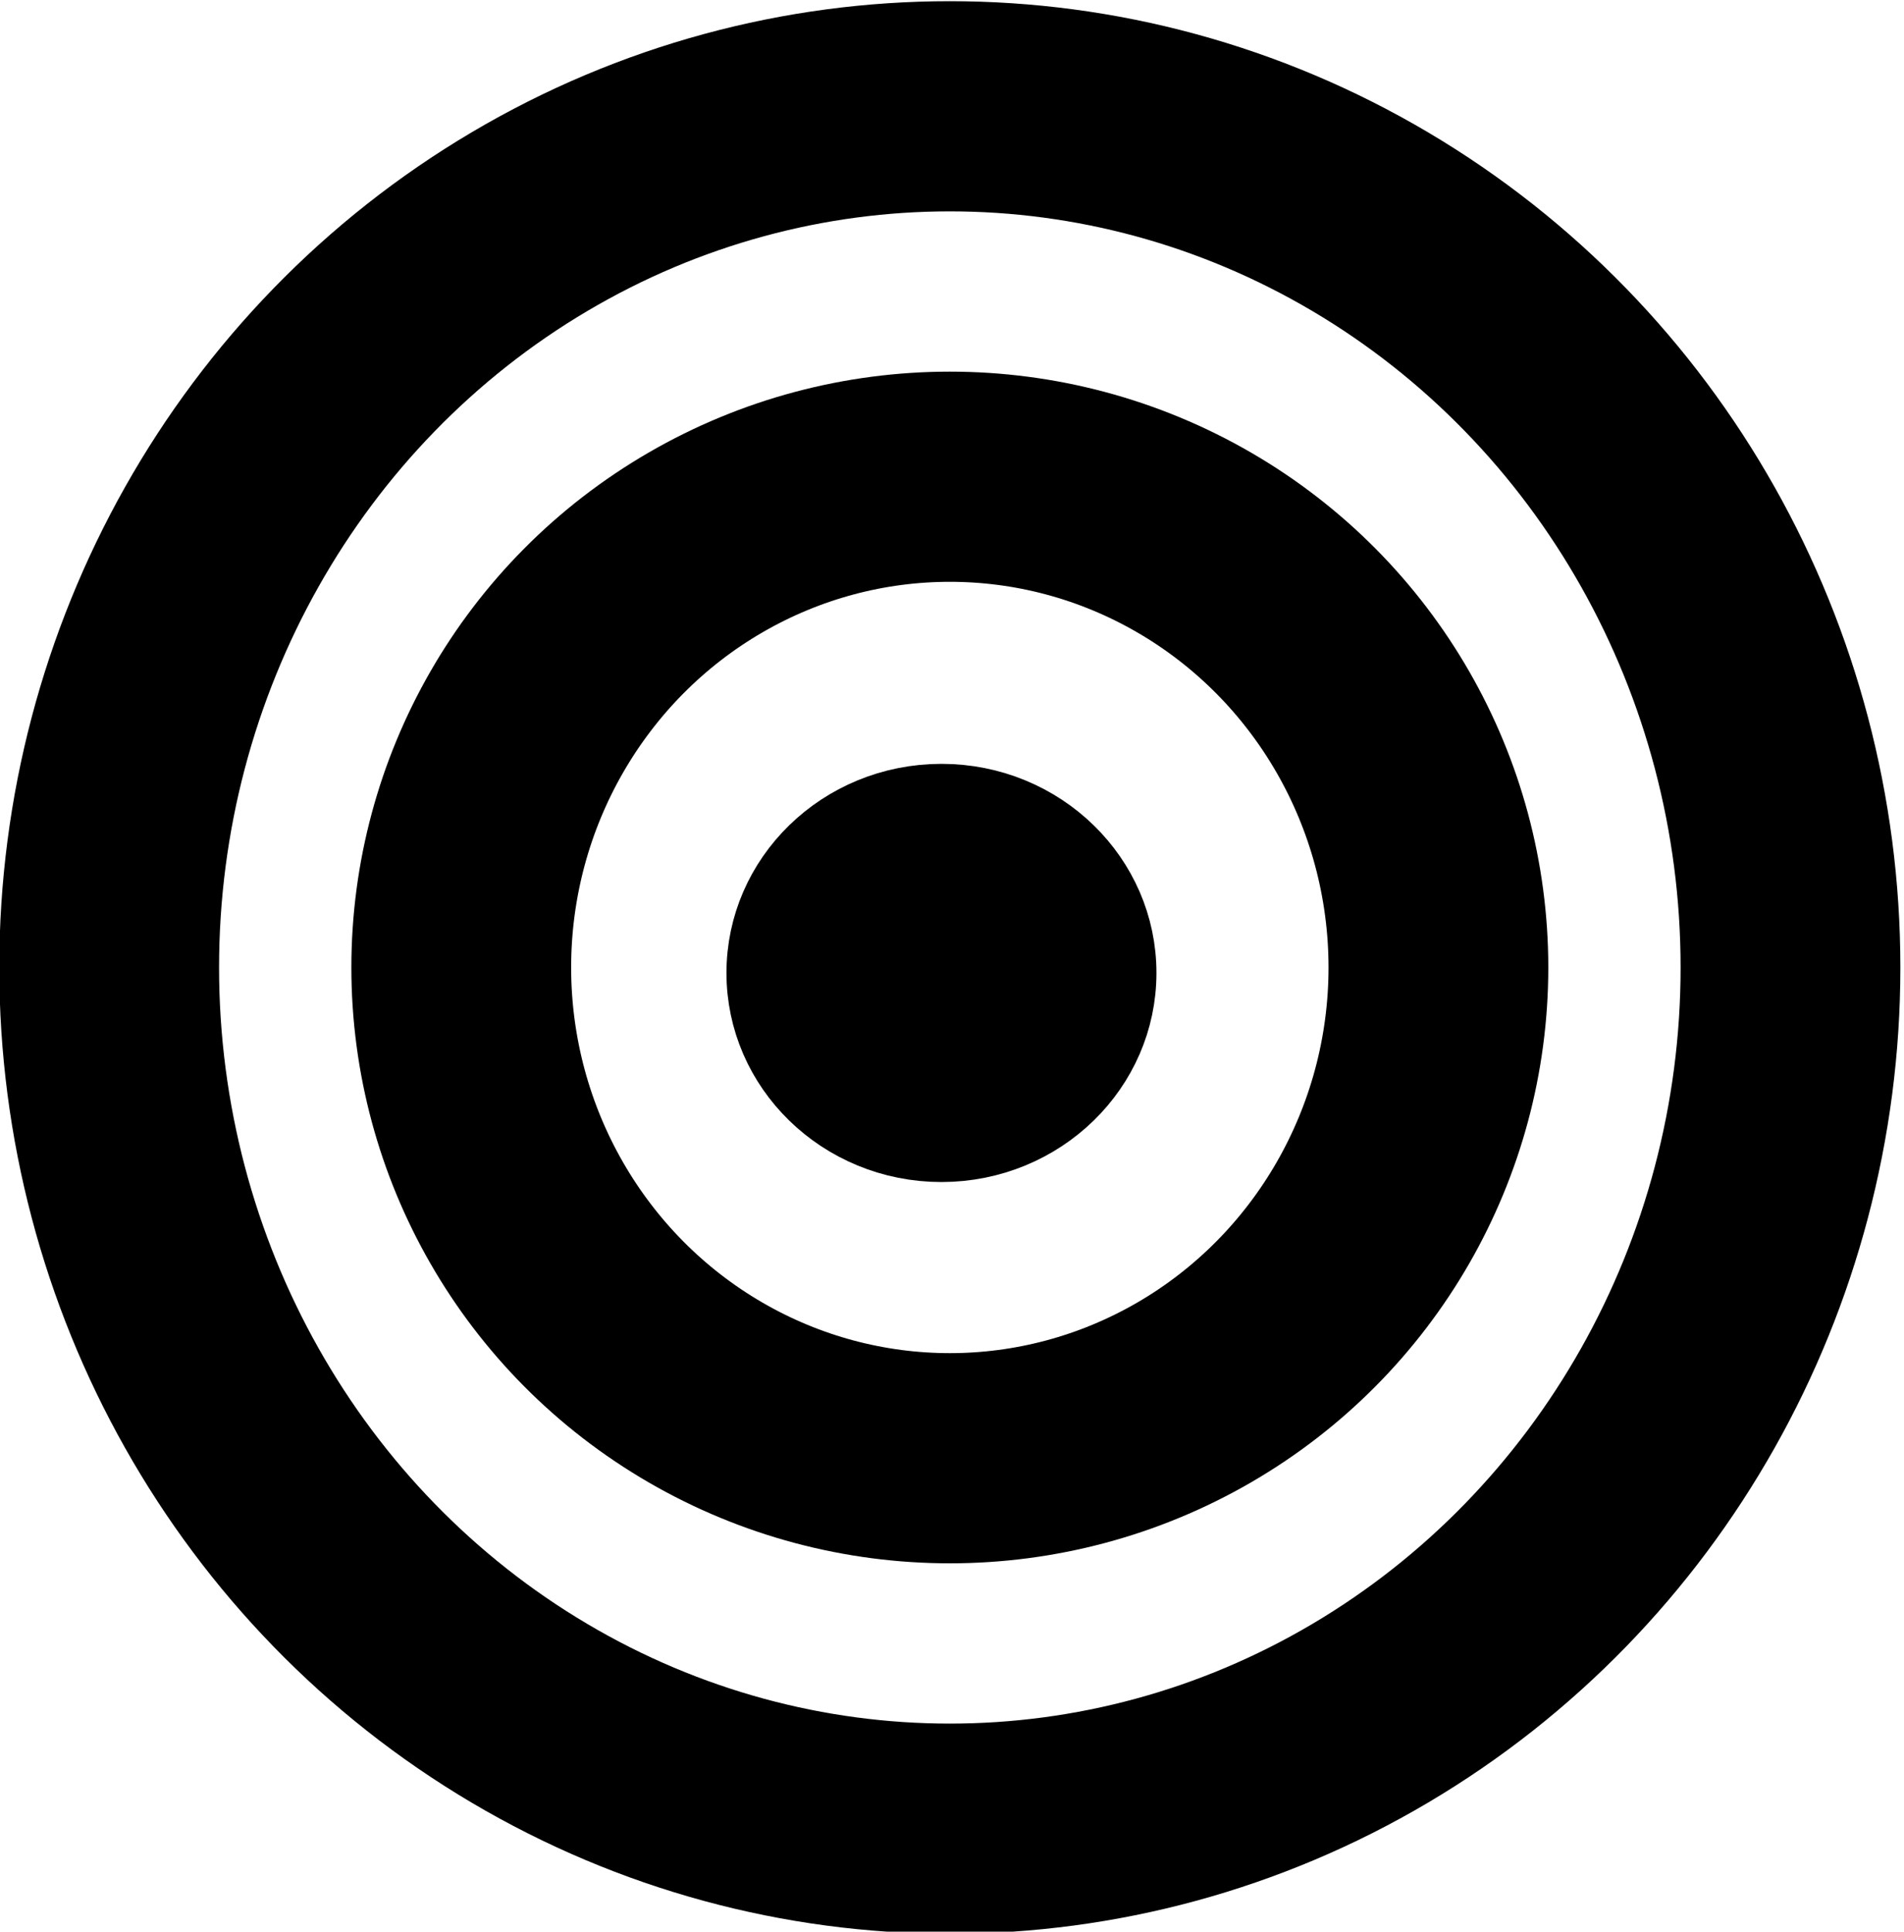
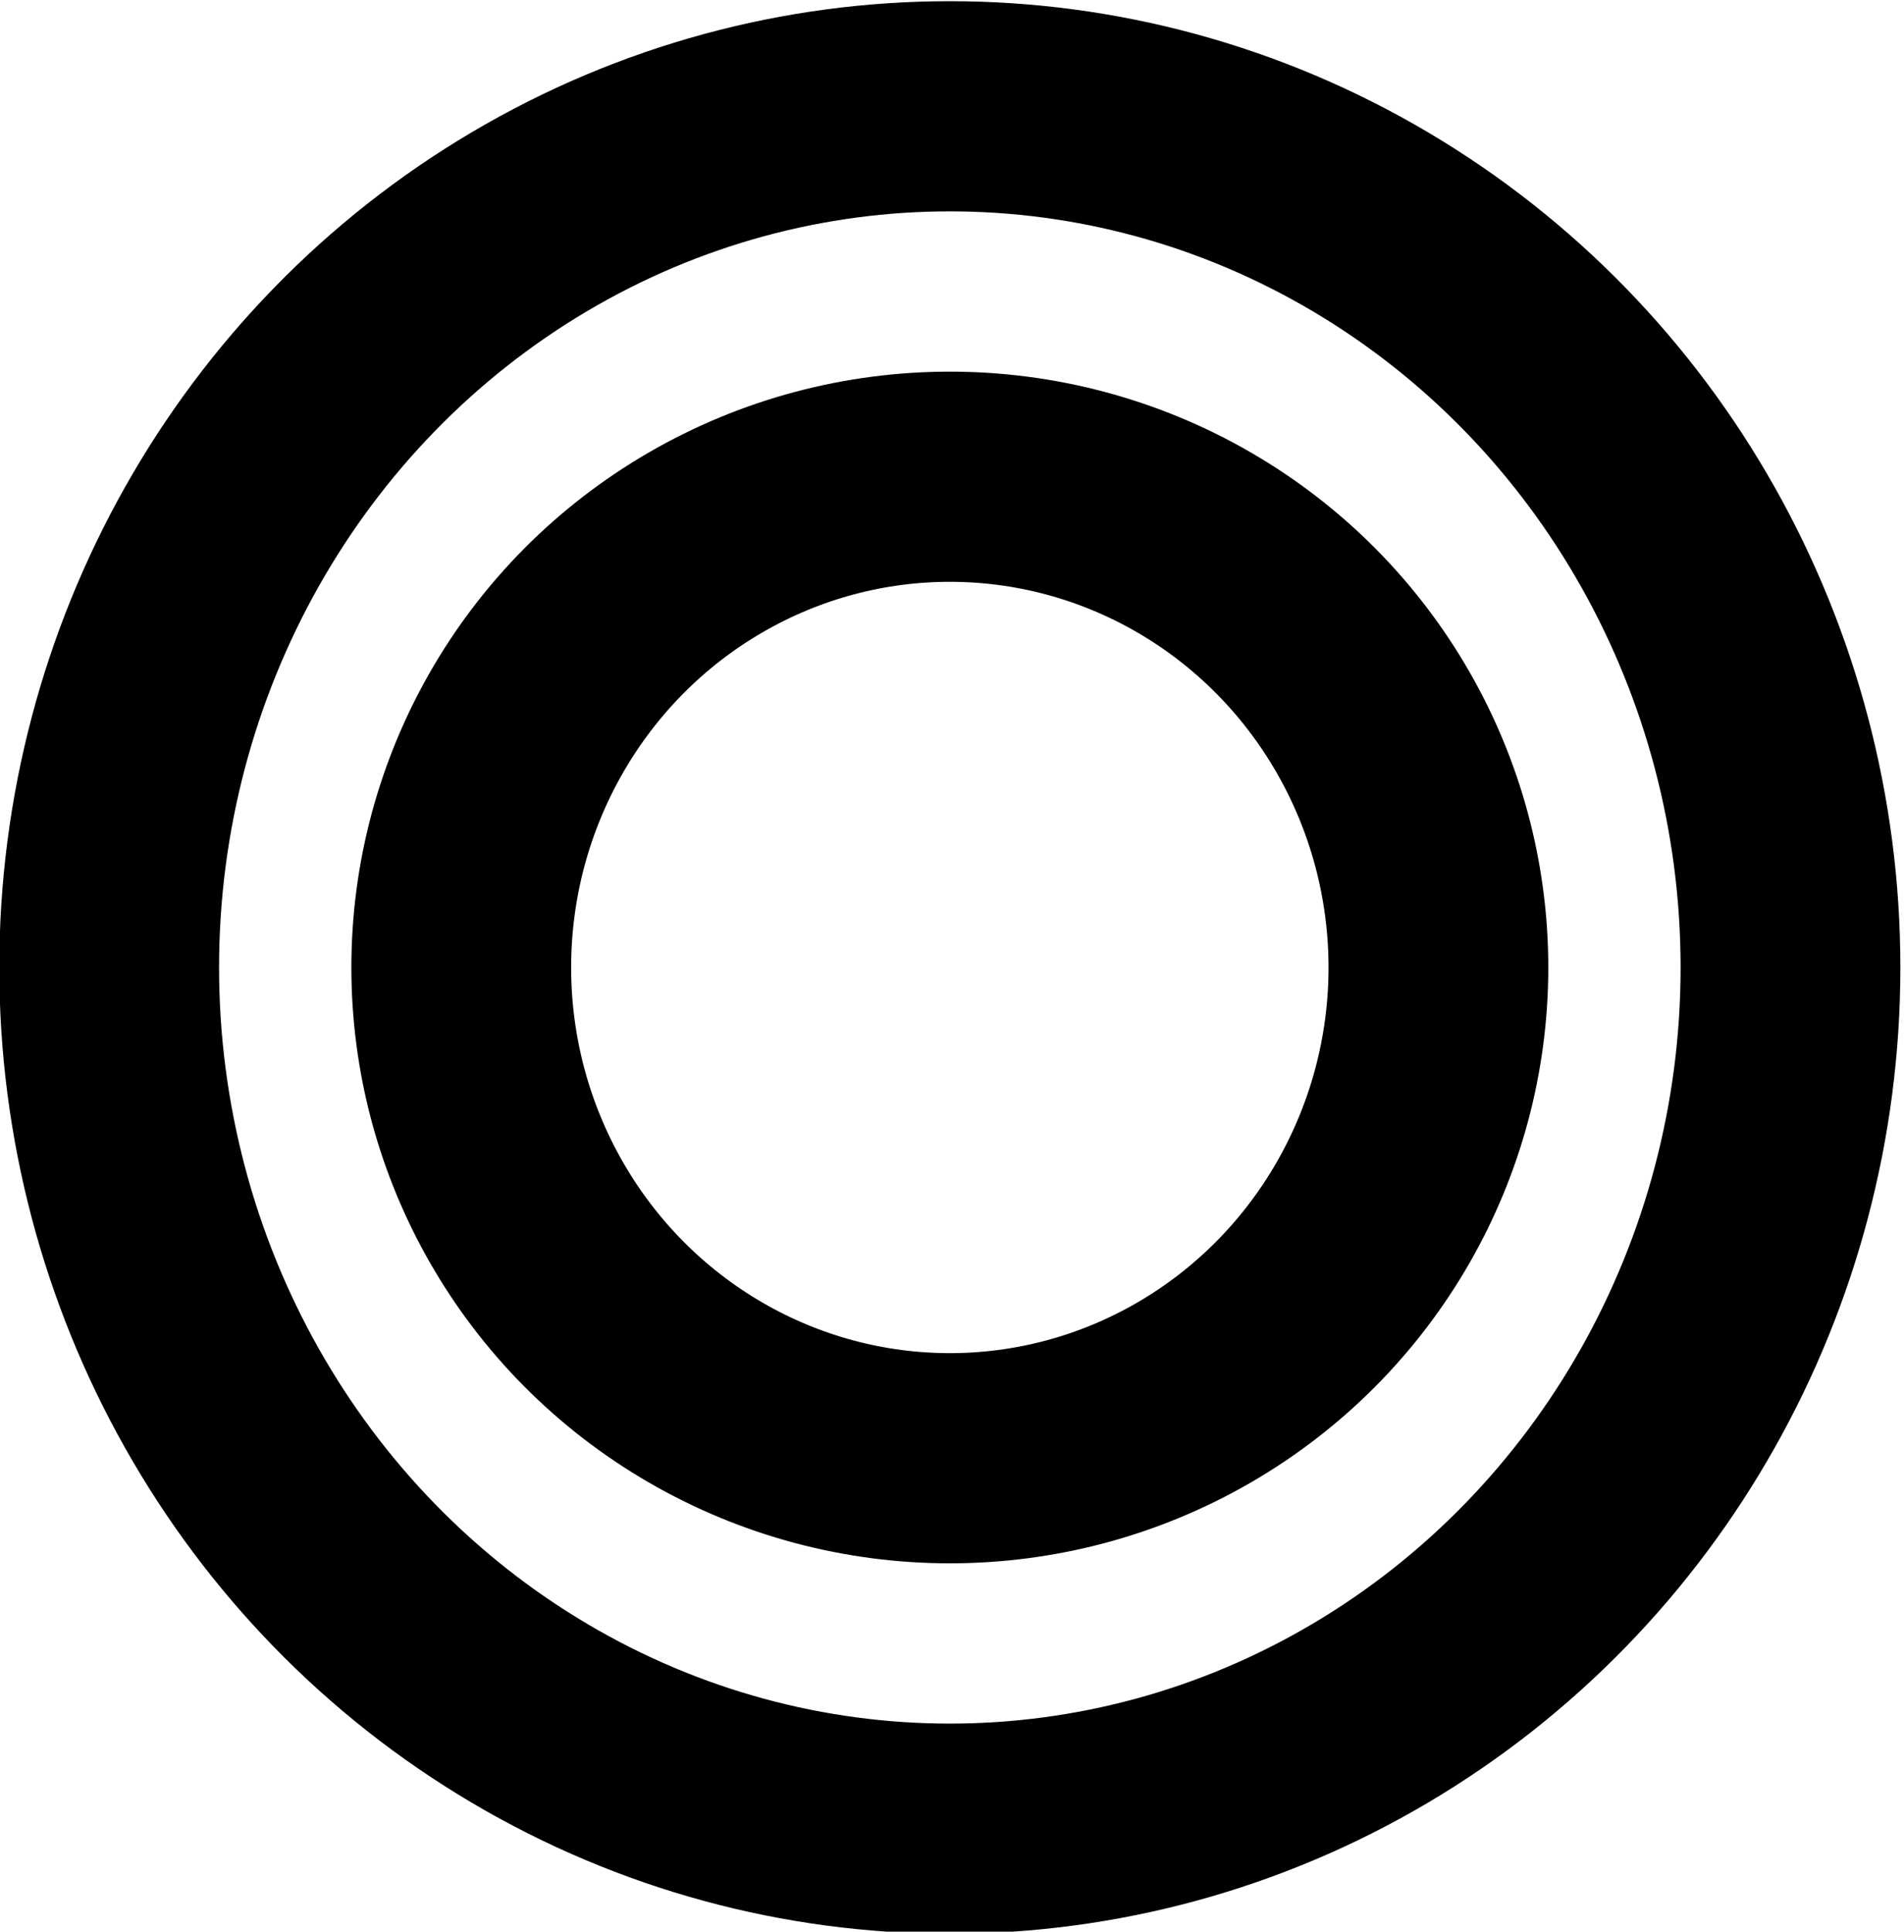
<svg xmlns="http://www.w3.org/2000/svg" xmlns:ns1="http://sodipodi.sourceforge.net/DTD/sodipodi-0.dtd" xmlns:ns2="http://www.inkscape.org/namespaces/inkscape" width="175.069" height="177.555" version="1.1" id="svg10" ns1:docname="Ținta_(Frontul_Românesc).svg" ns2:version="1.2.2 (732a01da63, 2022-12-09)">
  <defs id="defs14" />
  <ns1:namedview id="namedview12" pagecolor="#ffffff" bordercolor="#666666" borderopacity="1.0" ns2:showpageshadow="2" ns2:pageopacity="0.0" ns2:pagecheckerboard="0" ns2:deskcolor="#d1d1d1" showgrid="false" ns2:zoom="4.4502618" ns2:cx="72.242941" ns2:cy="89.657647" ns2:window-width="1920" ns2:window-height="1007" ns2:window-x="-9" ns2:window-y="-9" ns2:window-maximized="1" ns2:current-layer="svg10" />
  <g stroke="#000000" stroke-linecap="square" stroke-linejoin="round" paint-order="markers fill stroke" transform="matrix(0.273,0,0,0.261,-42.051,-218.631)" id="g8">
    <ellipse cx="473.942" cy="1178.399" fill="none" stroke-width="74.021" rx="283.137" ry="303.302" id="ellipse2" />
    <ellipse cx="473.942" cy="1178.399" fill="none" stroke-width="74.021" rx="164.556" ry="172.836" id="ellipse4" />
-     <ellipse cx="471.12" cy="1180.319" stroke-width="25.945" rx="59.438" ry="60.664" id="ellipse6" />
  </g>
</svg>